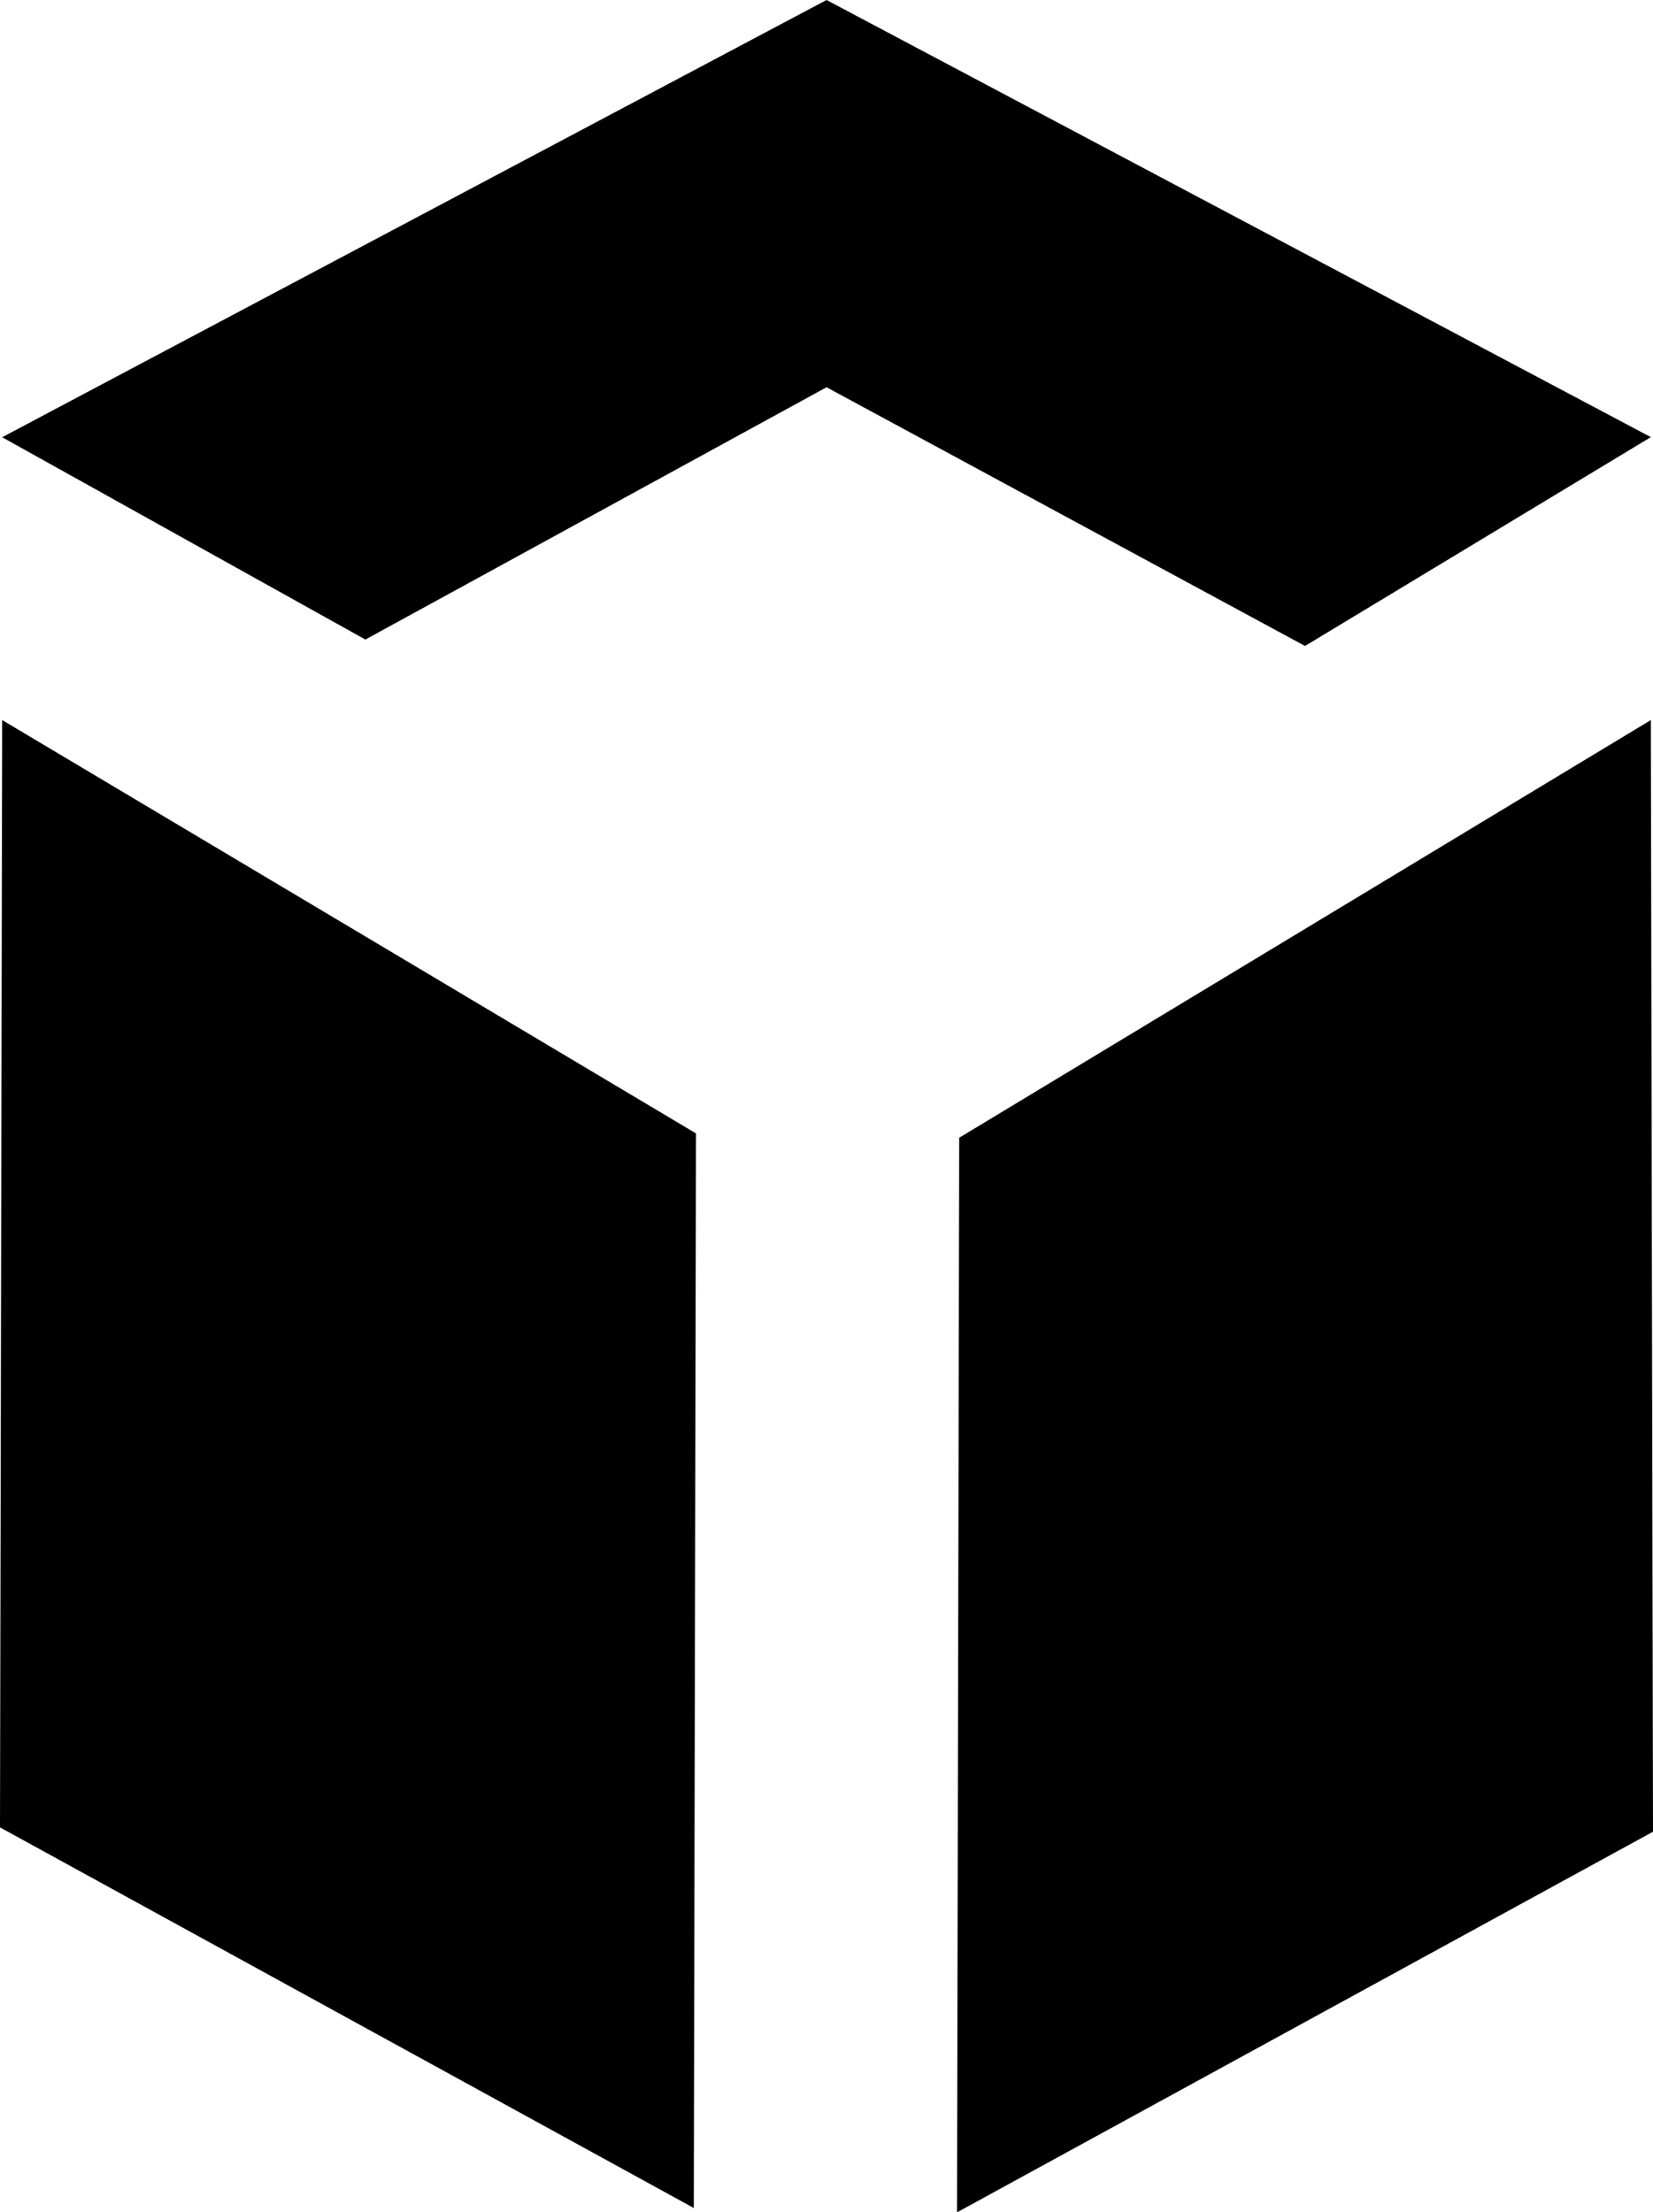
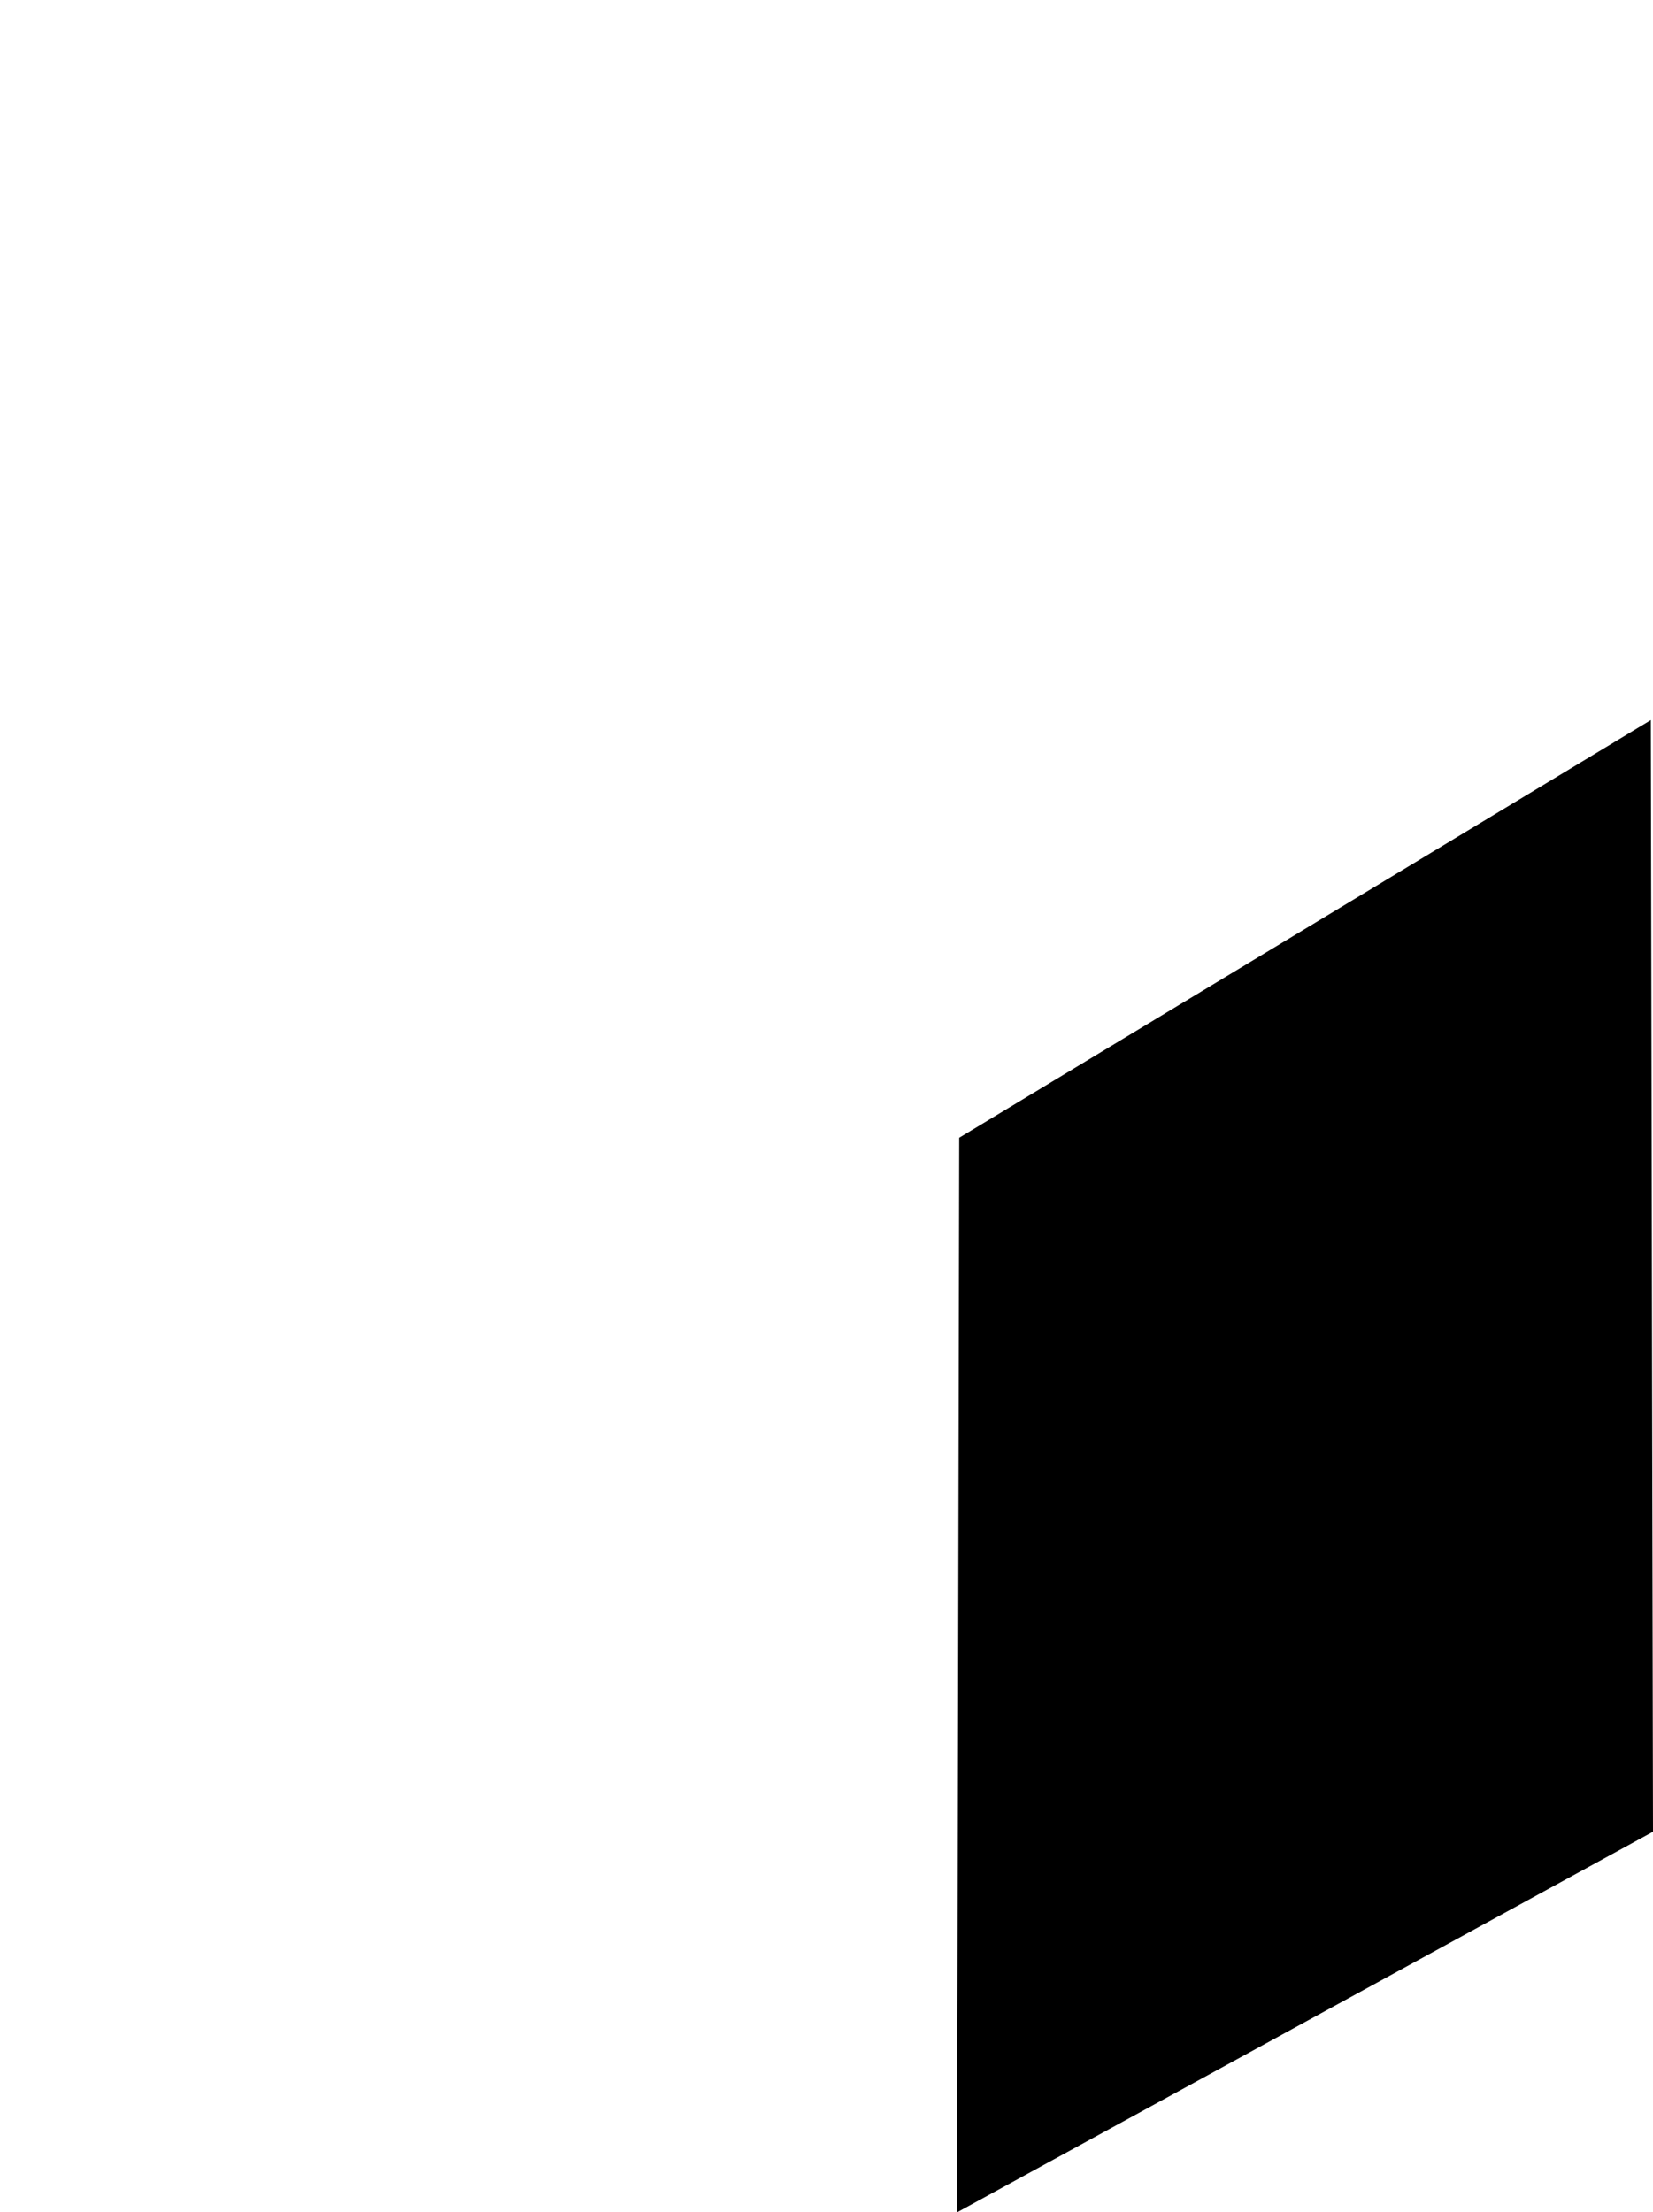
<svg xmlns="http://www.w3.org/2000/svg" id="Group_130" data-name="Group 130" width="15.975" height="21.377" viewBox="0 0 15.975 21.377">
-   <path id="Path_40" data-name="Path 40" d="M8.067,3.742l4.624,2.5,3.342-2.018L8.067,0,.1,4.225,3.61,6.18Z" transform="translate(-0.079)" />
-   <path id="Path_41" data-name="Path 41" d="M6.705,47.478,0,43.8.021,33.1l6.705,3.994Z" transform="translate(0 -26.142)" />
  <path id="Path_42" data-name="Path 42" d="M44,47.52l6.726-3.678L50.705,33.1l-6.684,4.036Z" transform="translate(-34.751 -26.142)" />
</svg>